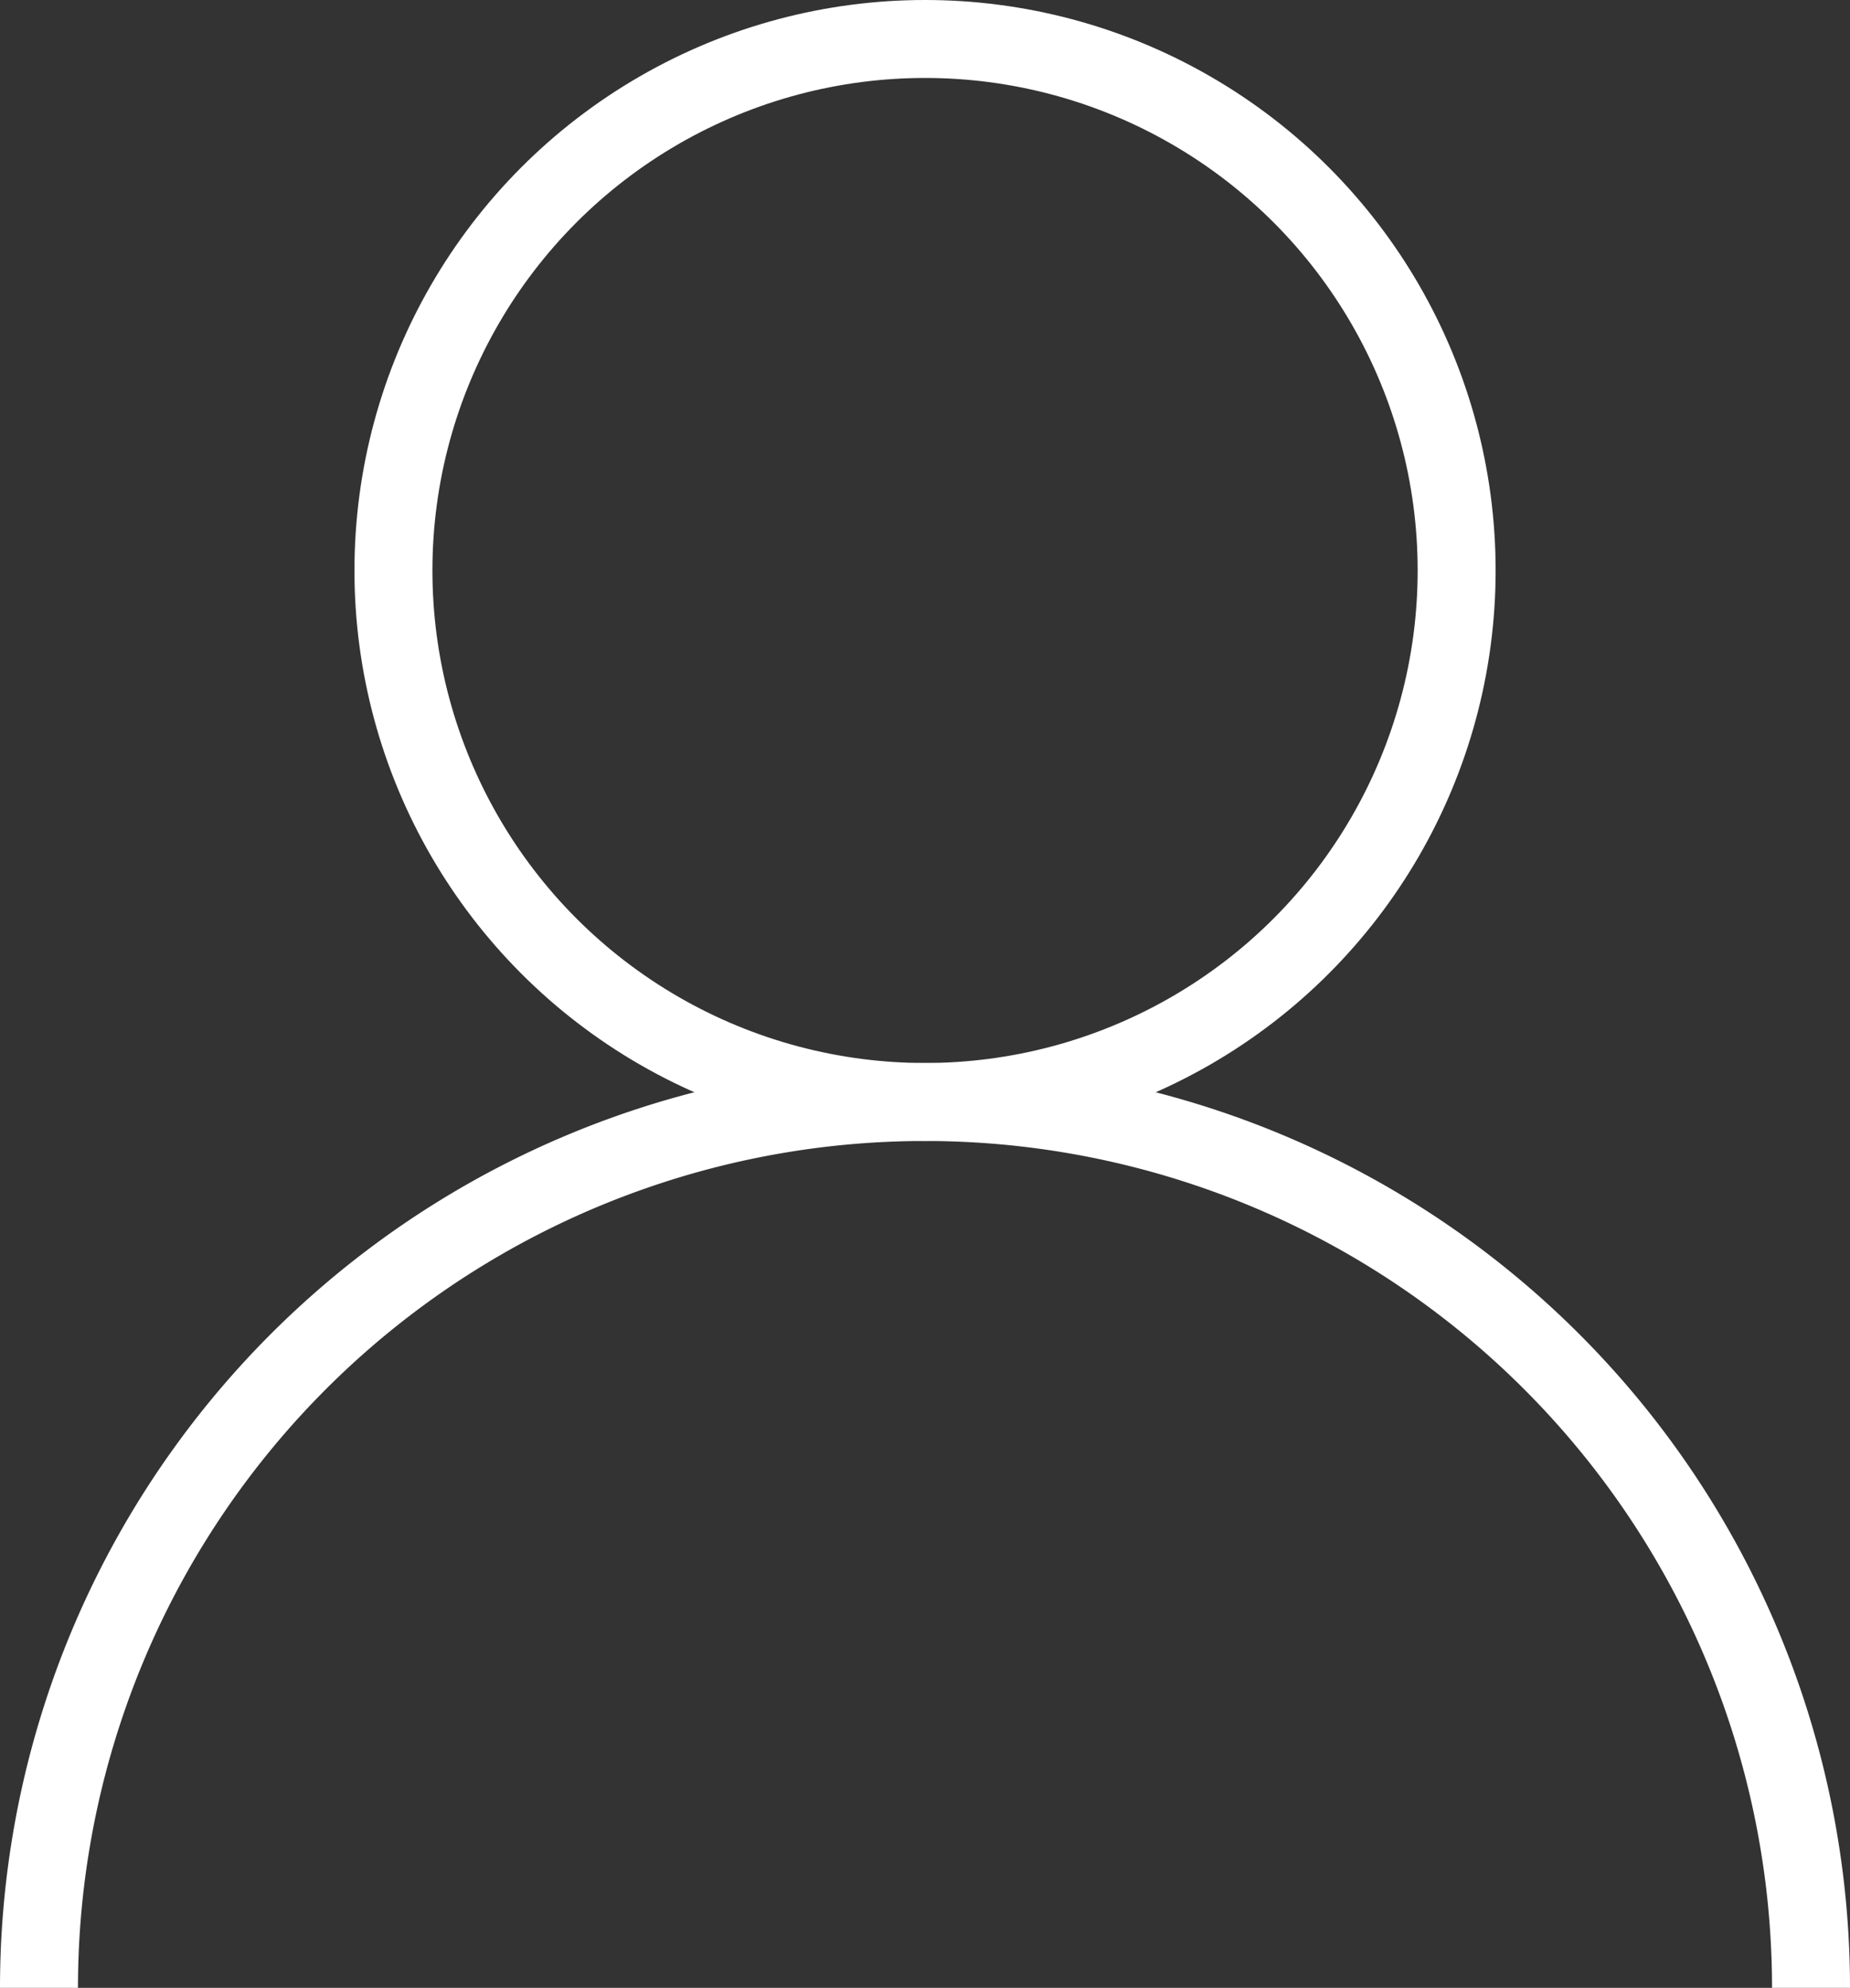
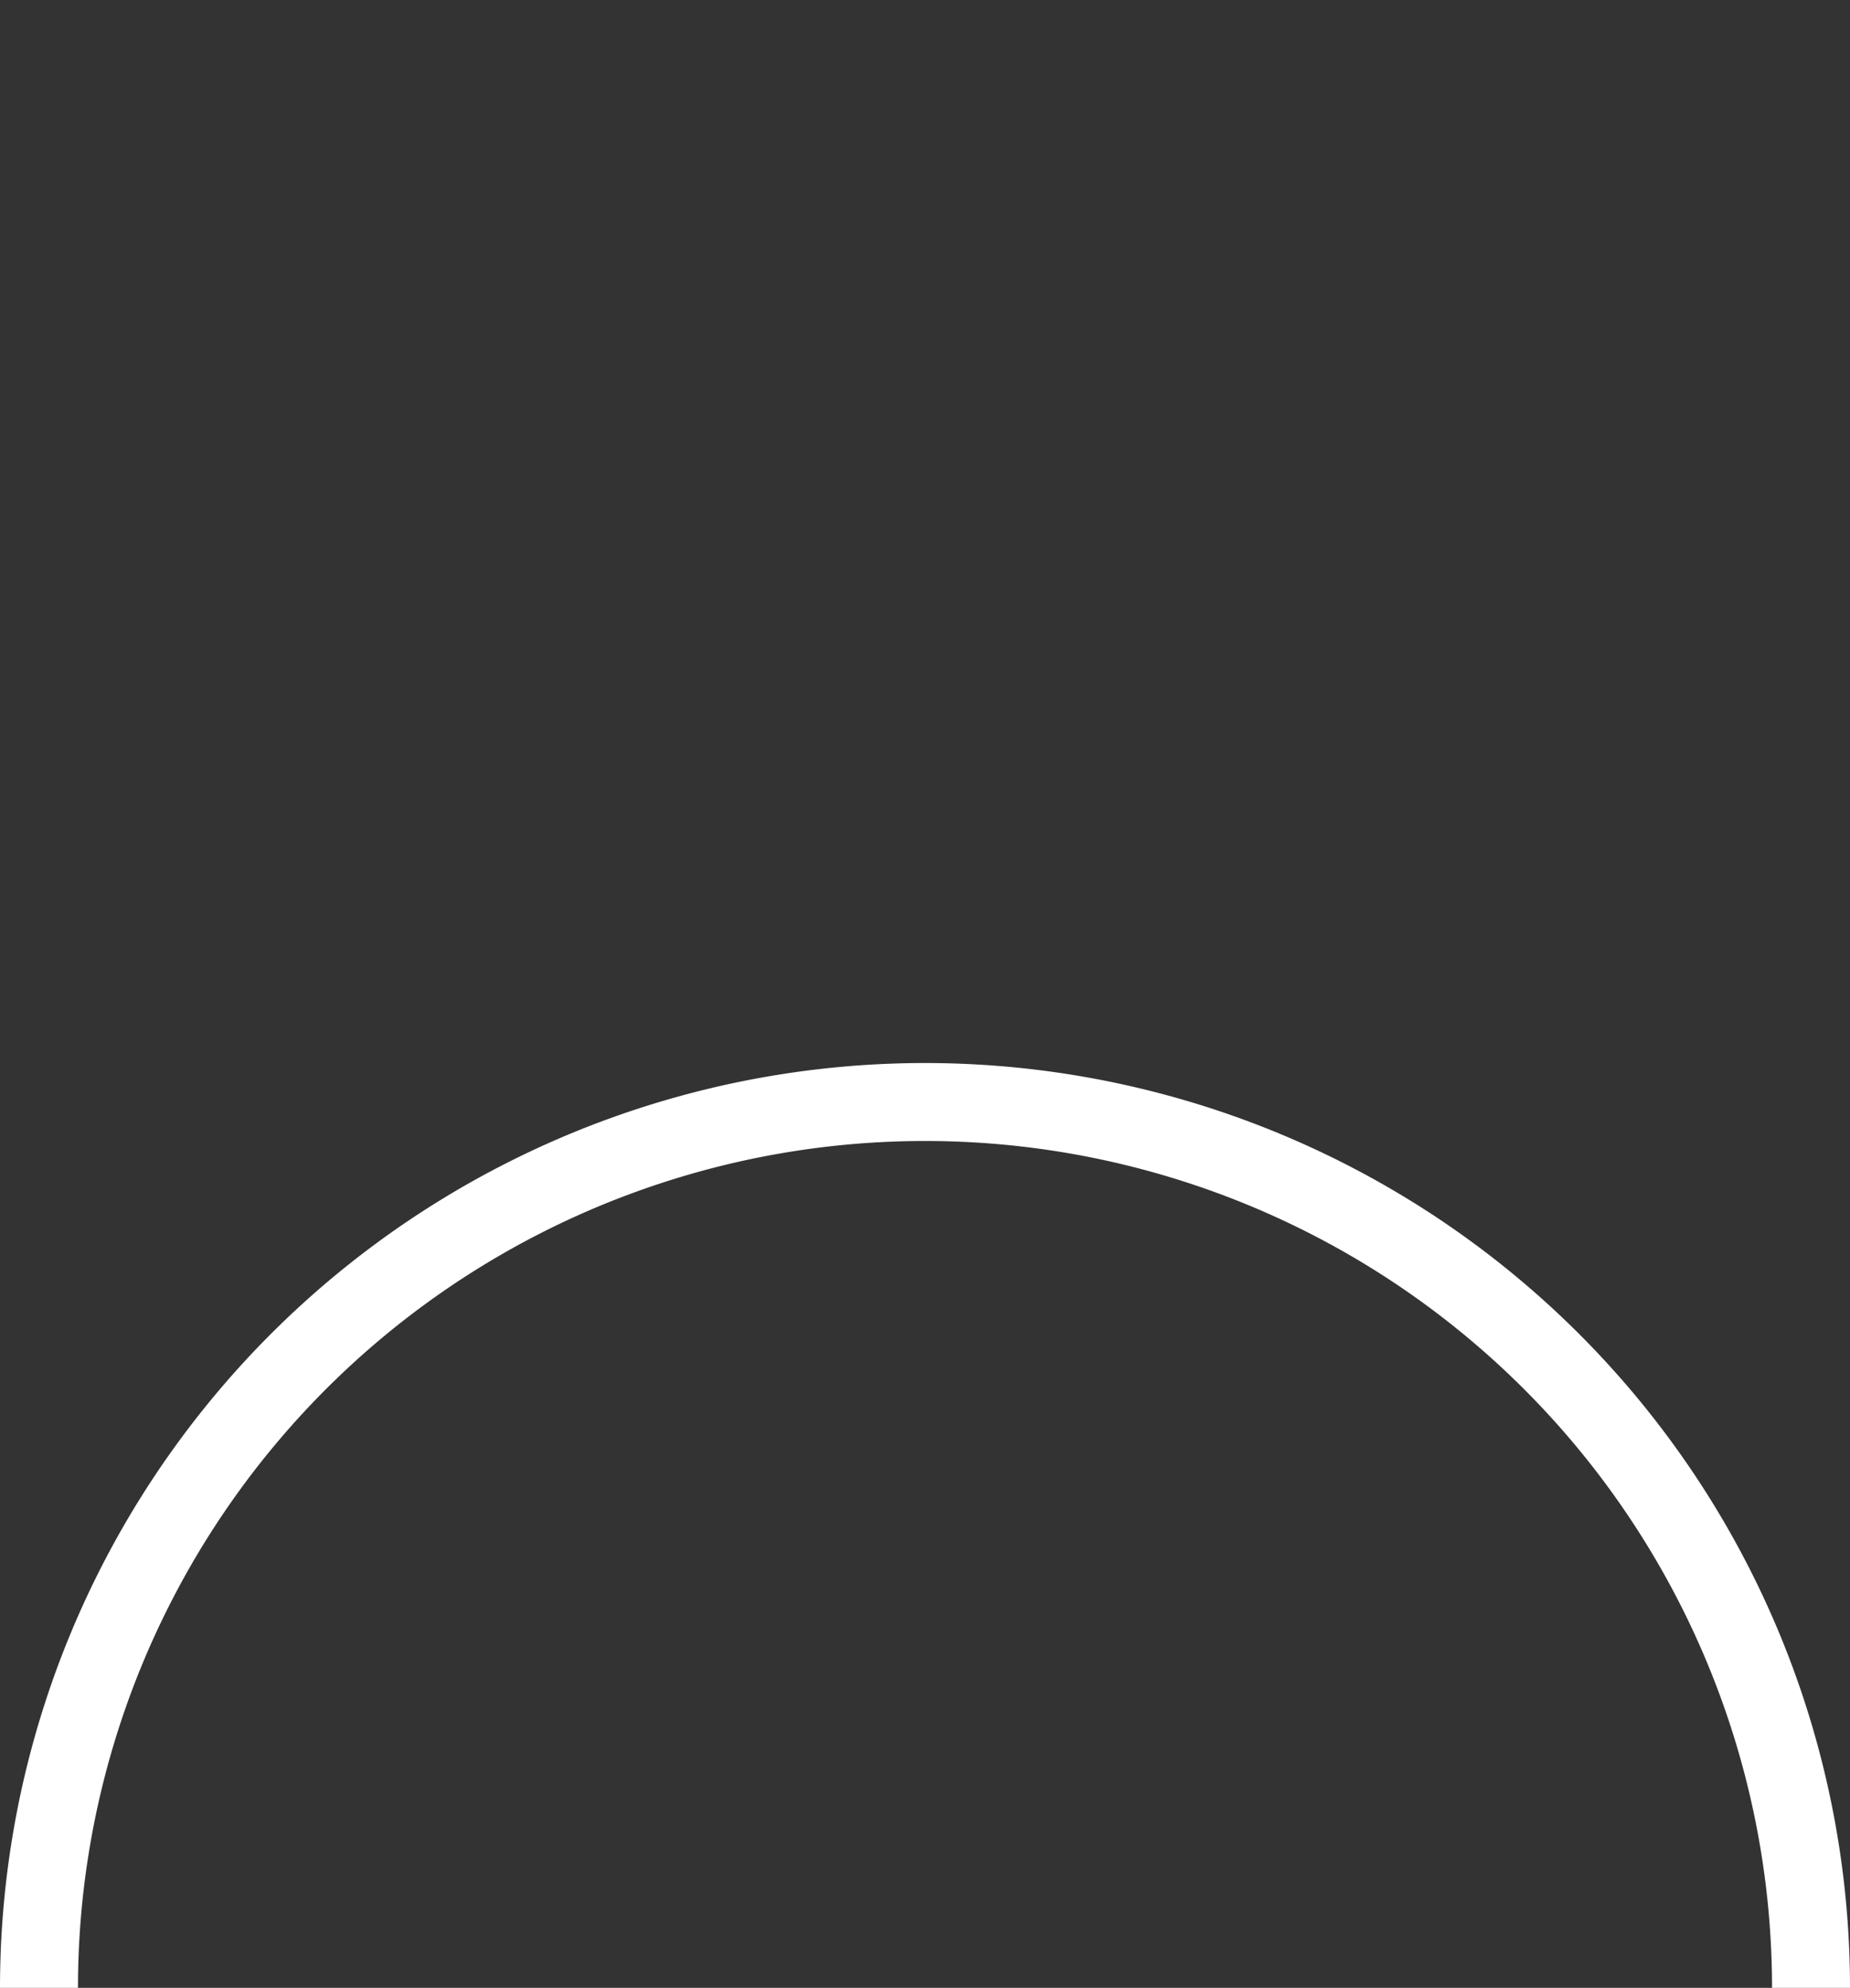
<svg xmlns="http://www.w3.org/2000/svg" width="23.727" height="25.5" viewBox="0 0 23.727 25.5">
  <rect x="0" y="0" width="23.727" height="25.5" fill="#333333" stroke="none" />
  <defs>
    <style>
      .cls-1 {
        fill: none;
        stroke: #fff;
        stroke-miterlimit: 10;
      }
    </style>
  </defs>
  <g id="グループ_26" data-name="グループ 26" transform="translate(-229.132 -210.495)">
-     <circle id="楕円形_1" data-name="楕円形 1" class="cls-1" cx="6.818" cy="6.818" r="6.818" transform="translate(234.178 210.995)" />
    <path id="パス_392" data-name="パス 392" class="cls-1" d="M229.632,235.995a11.363,11.363,0,0,1,22.727,0" />
  </g>
</svg>